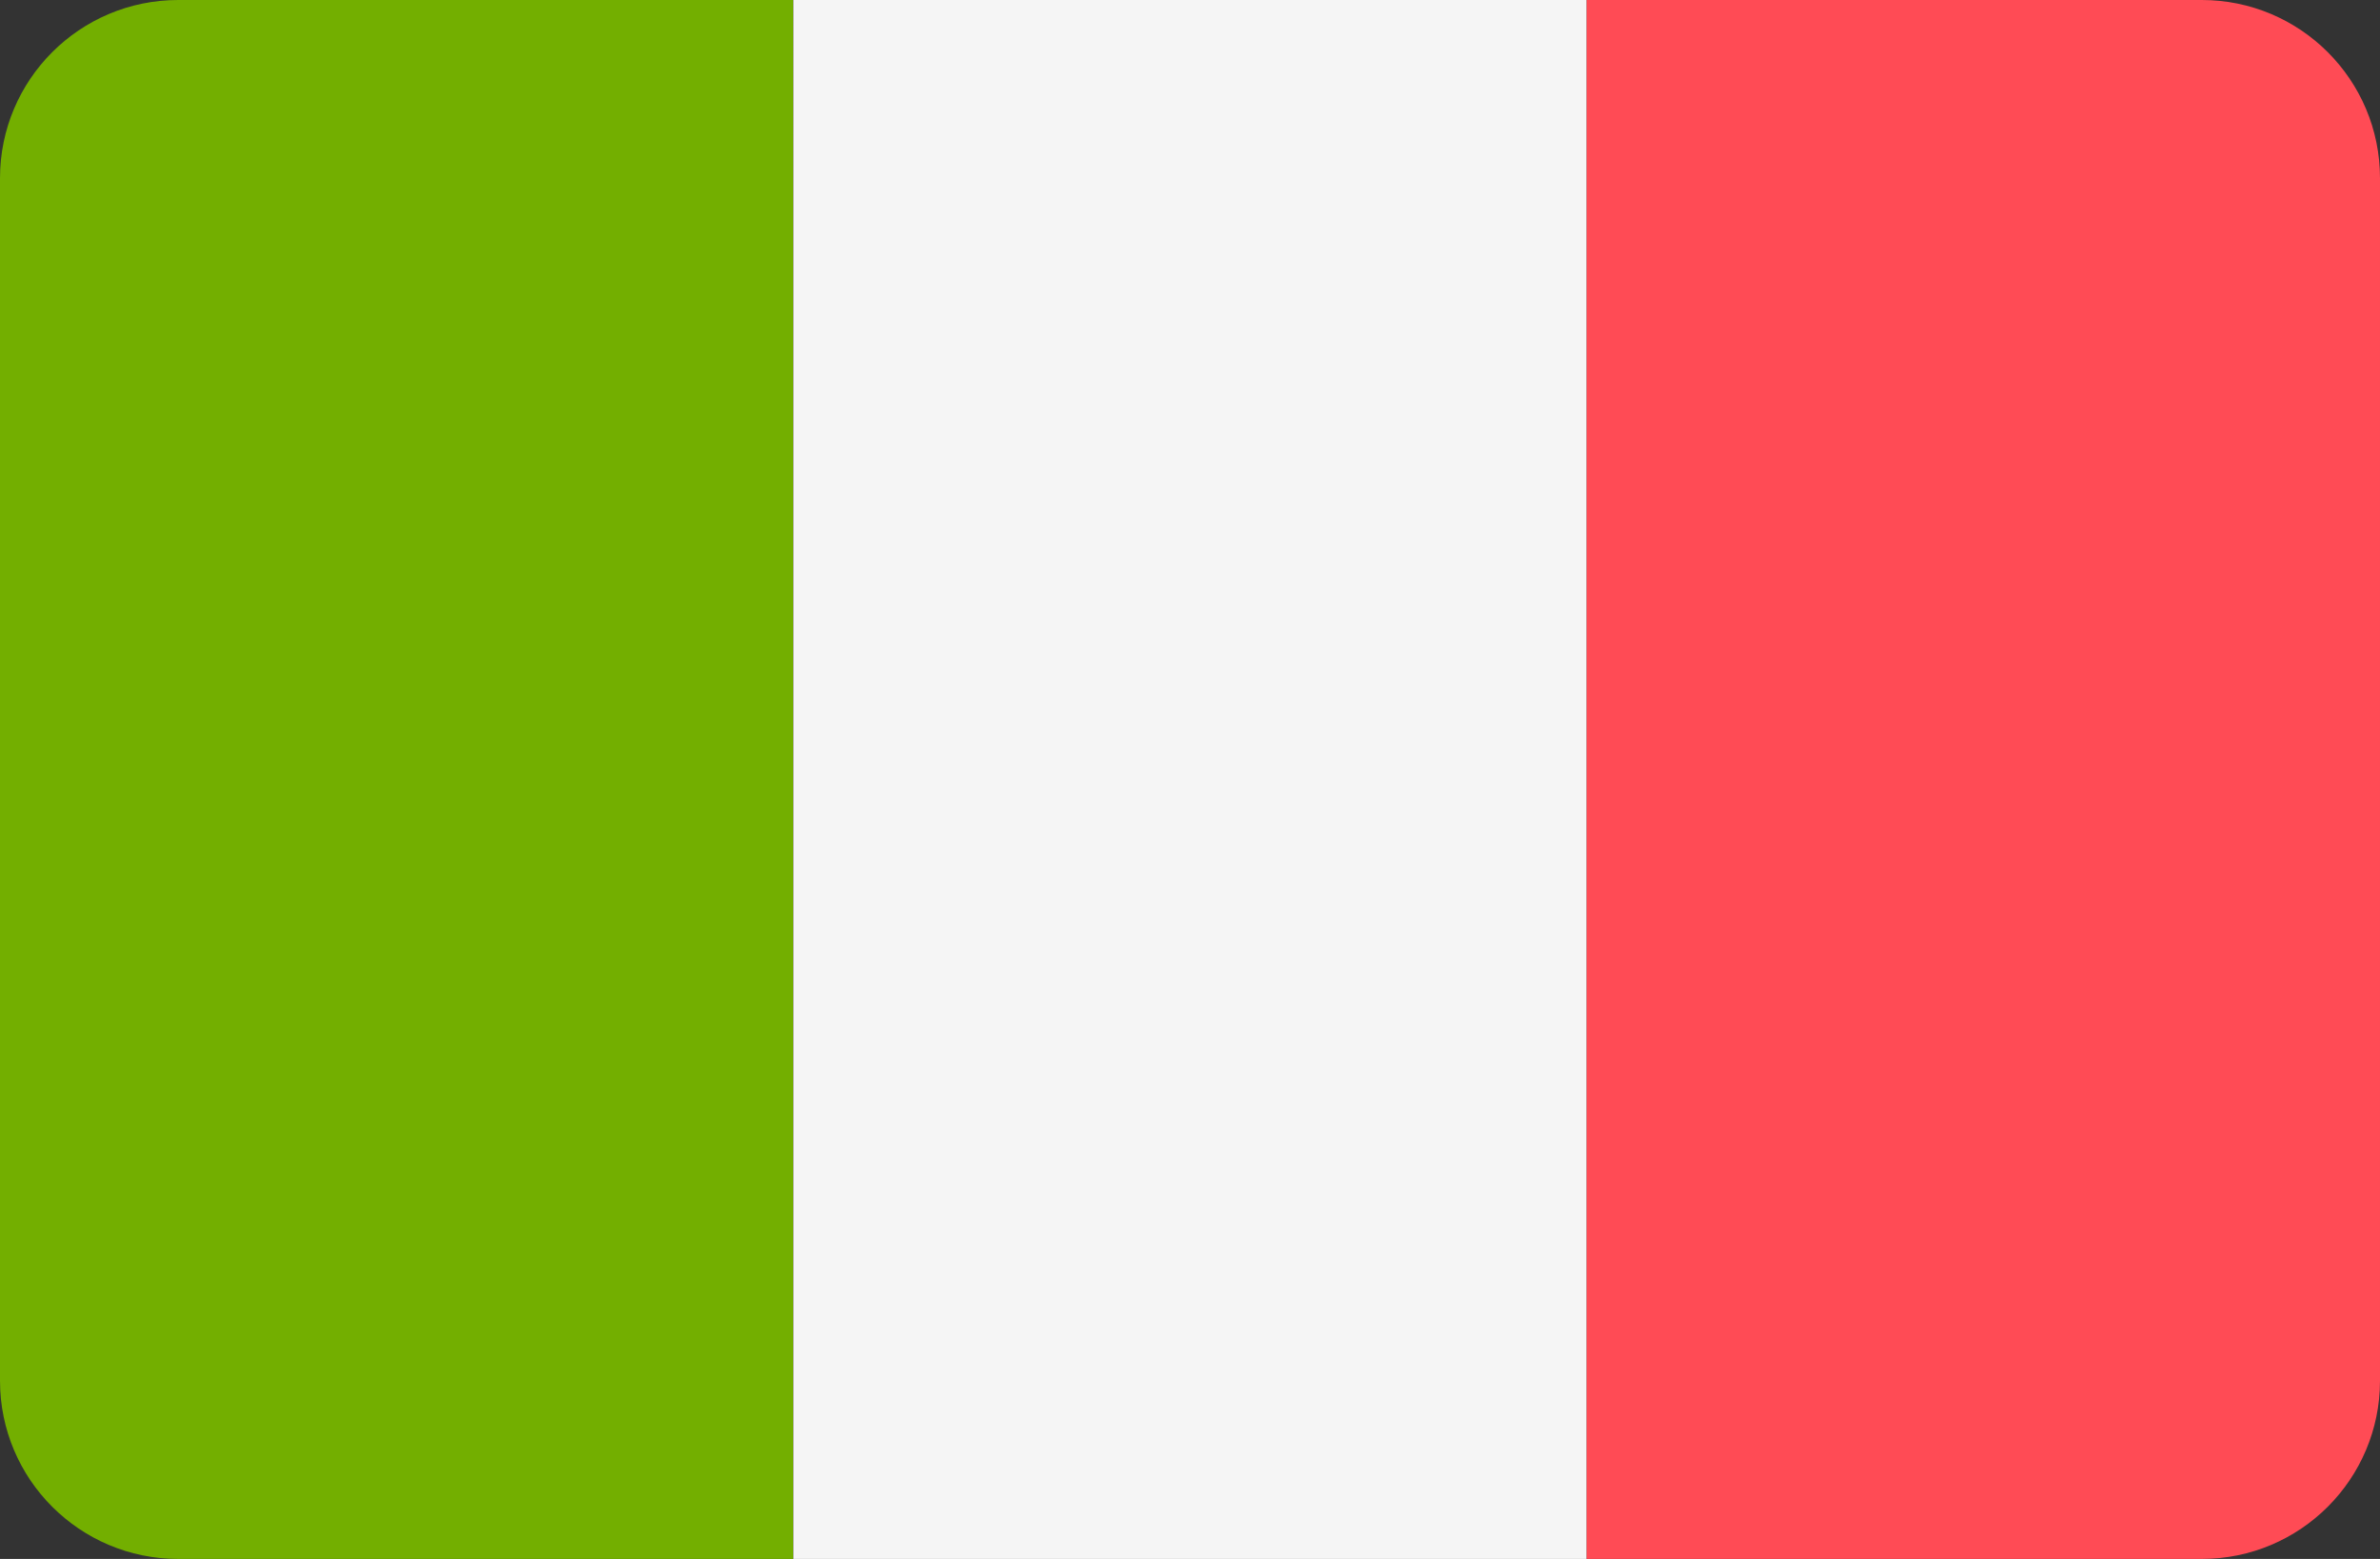
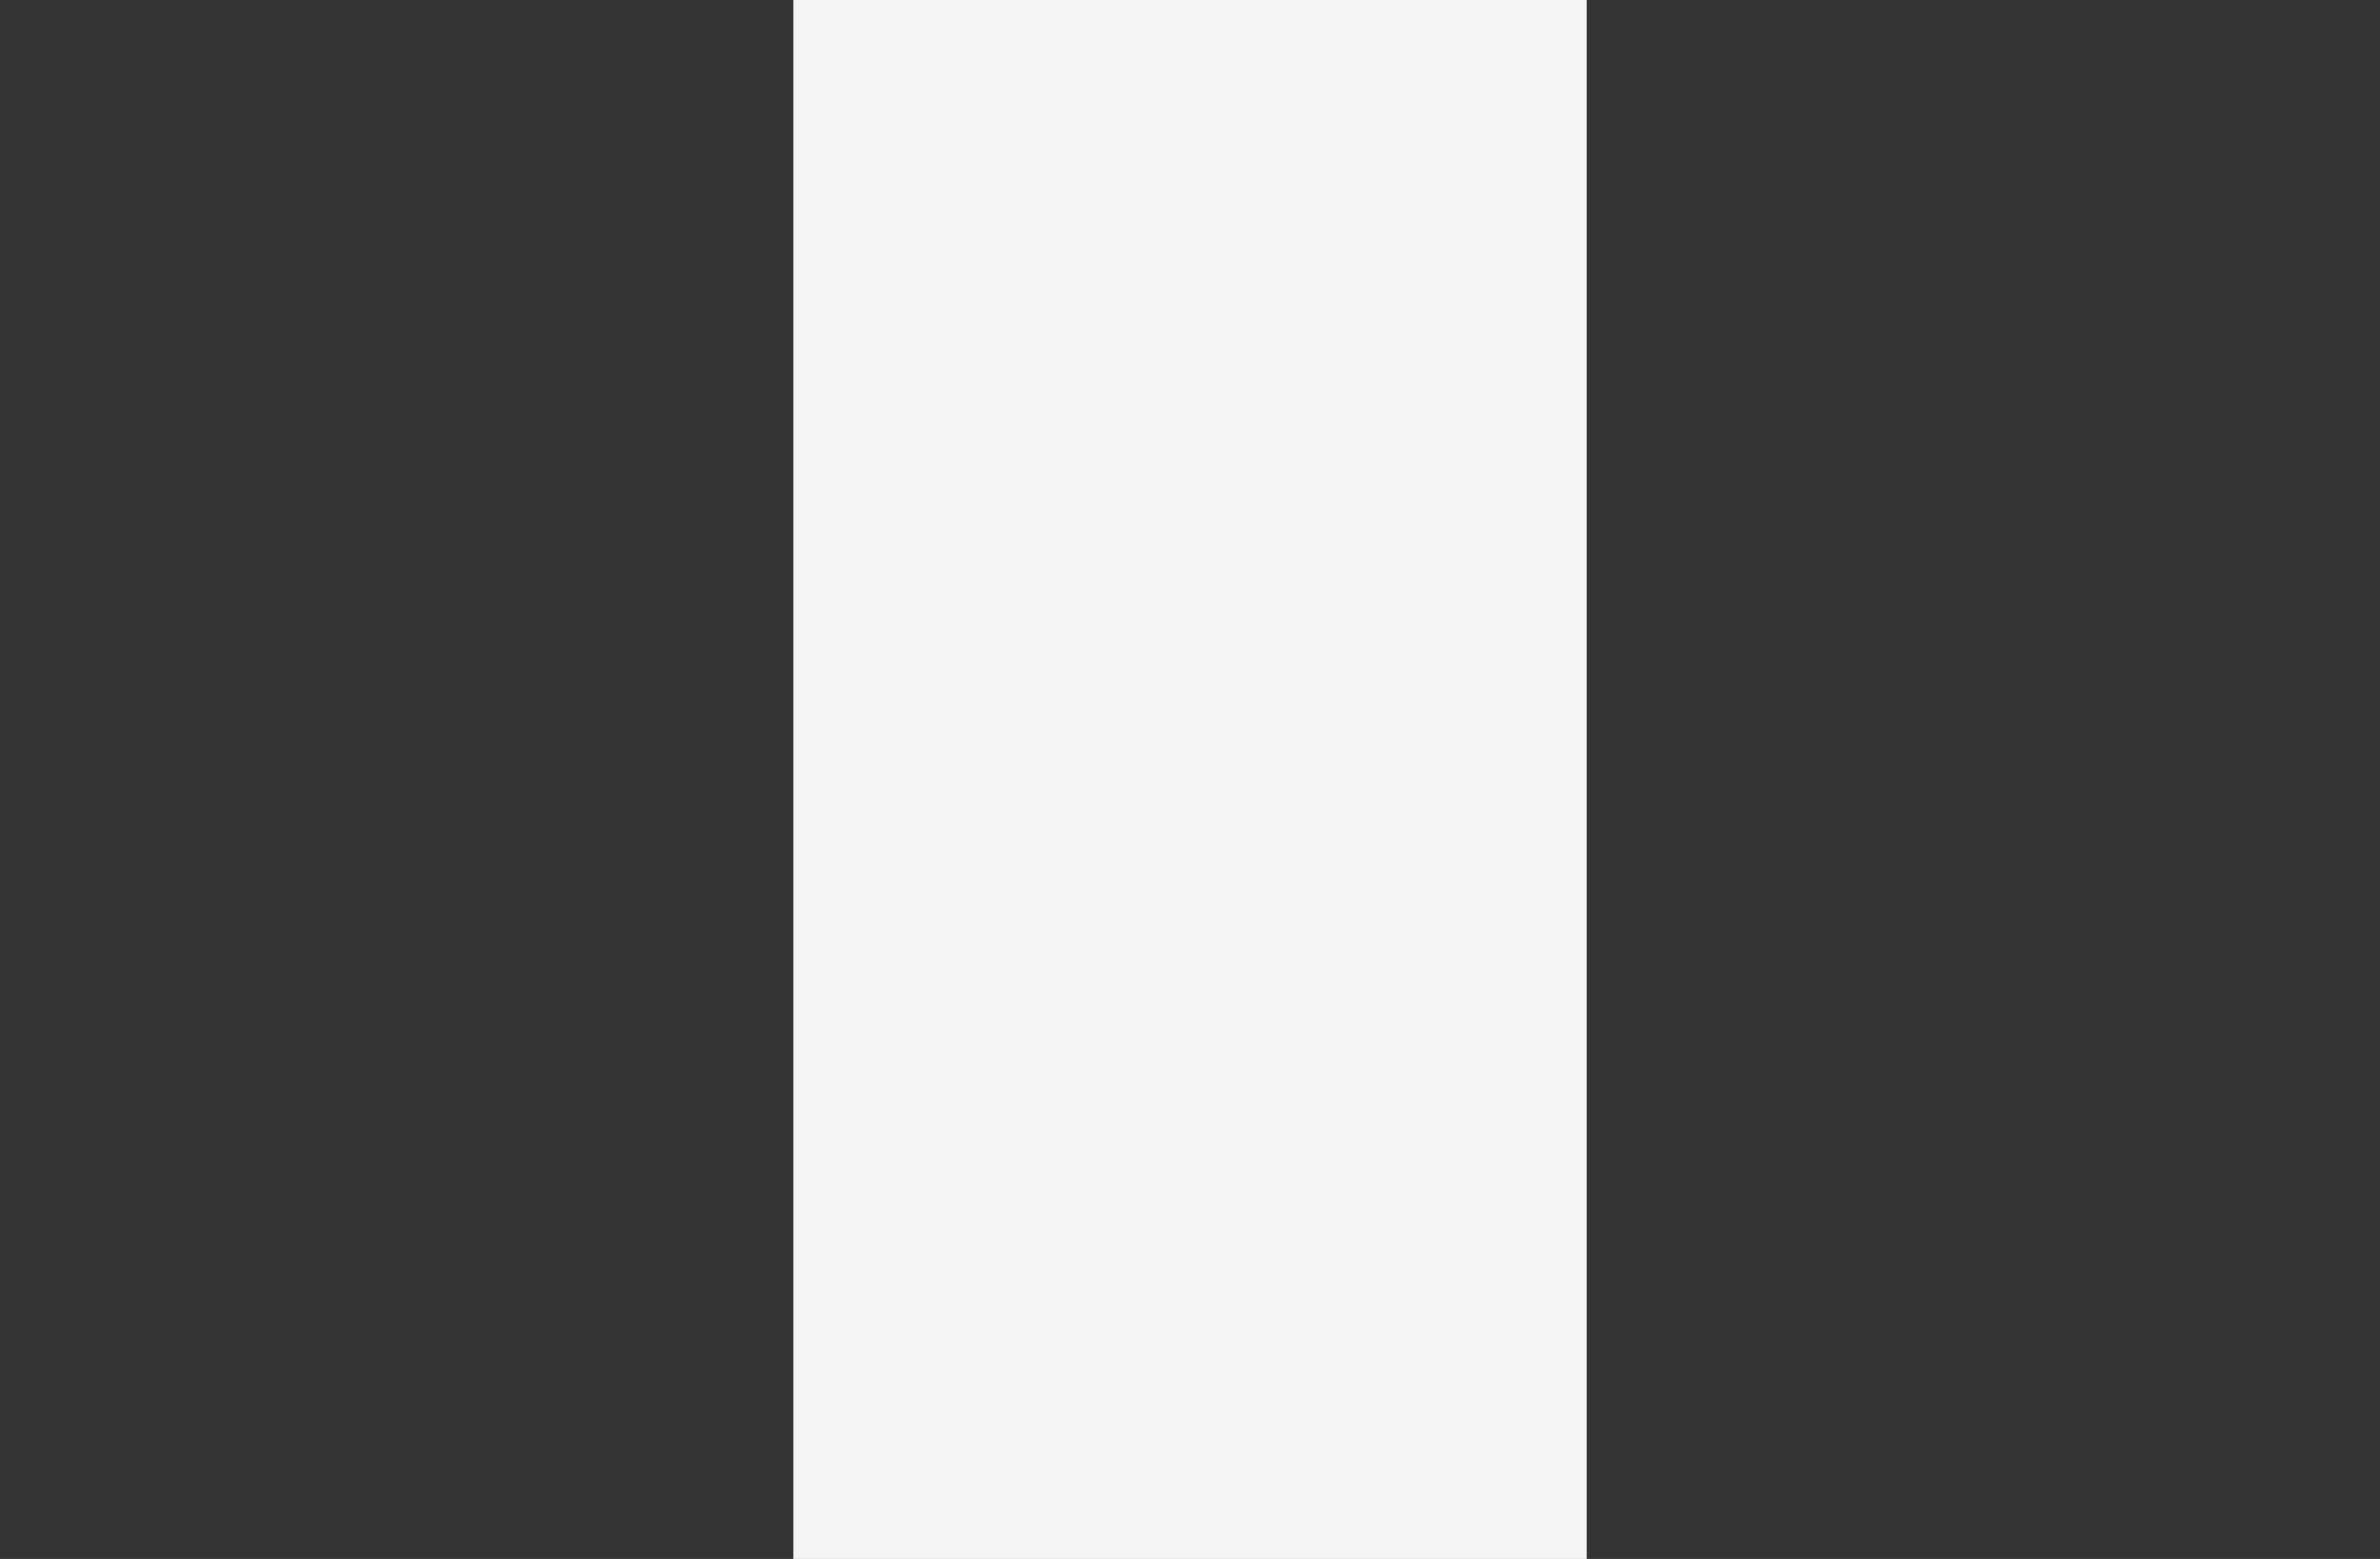
<svg xmlns="http://www.w3.org/2000/svg" version="1.1" id="Layer_1" x="0px" y="0px" width="566.93px" height="371.443px" viewBox="0 97.743 566.93 371.443" enable-background="new 0 97.743 566.93 371.443" xml:space="preserve">
  <rect x="0" y="97.743" width="566.93" height="371.443" fill="#333333" stroke="none" />
-   <path fill="#73AF00" d="M42.459,97.743C19.009,97.743,0,116.752,0,140.202v286.52c0,23.449,19.009,42.459,42.459,42.459h146.518  V97.743H42.459z" />
  <rect x="188.981" y="97.748" fill="#F5F5F5" width="188.979" height="371.438" />
-   <path fill="#FF4B55" d="M524.471,97.743H377.952V469.18h146.519c23.448,0,42.459-19.009,42.459-42.459V140.202  C566.93,116.752,547.921,97.743,524.471,97.743z" />
</svg>